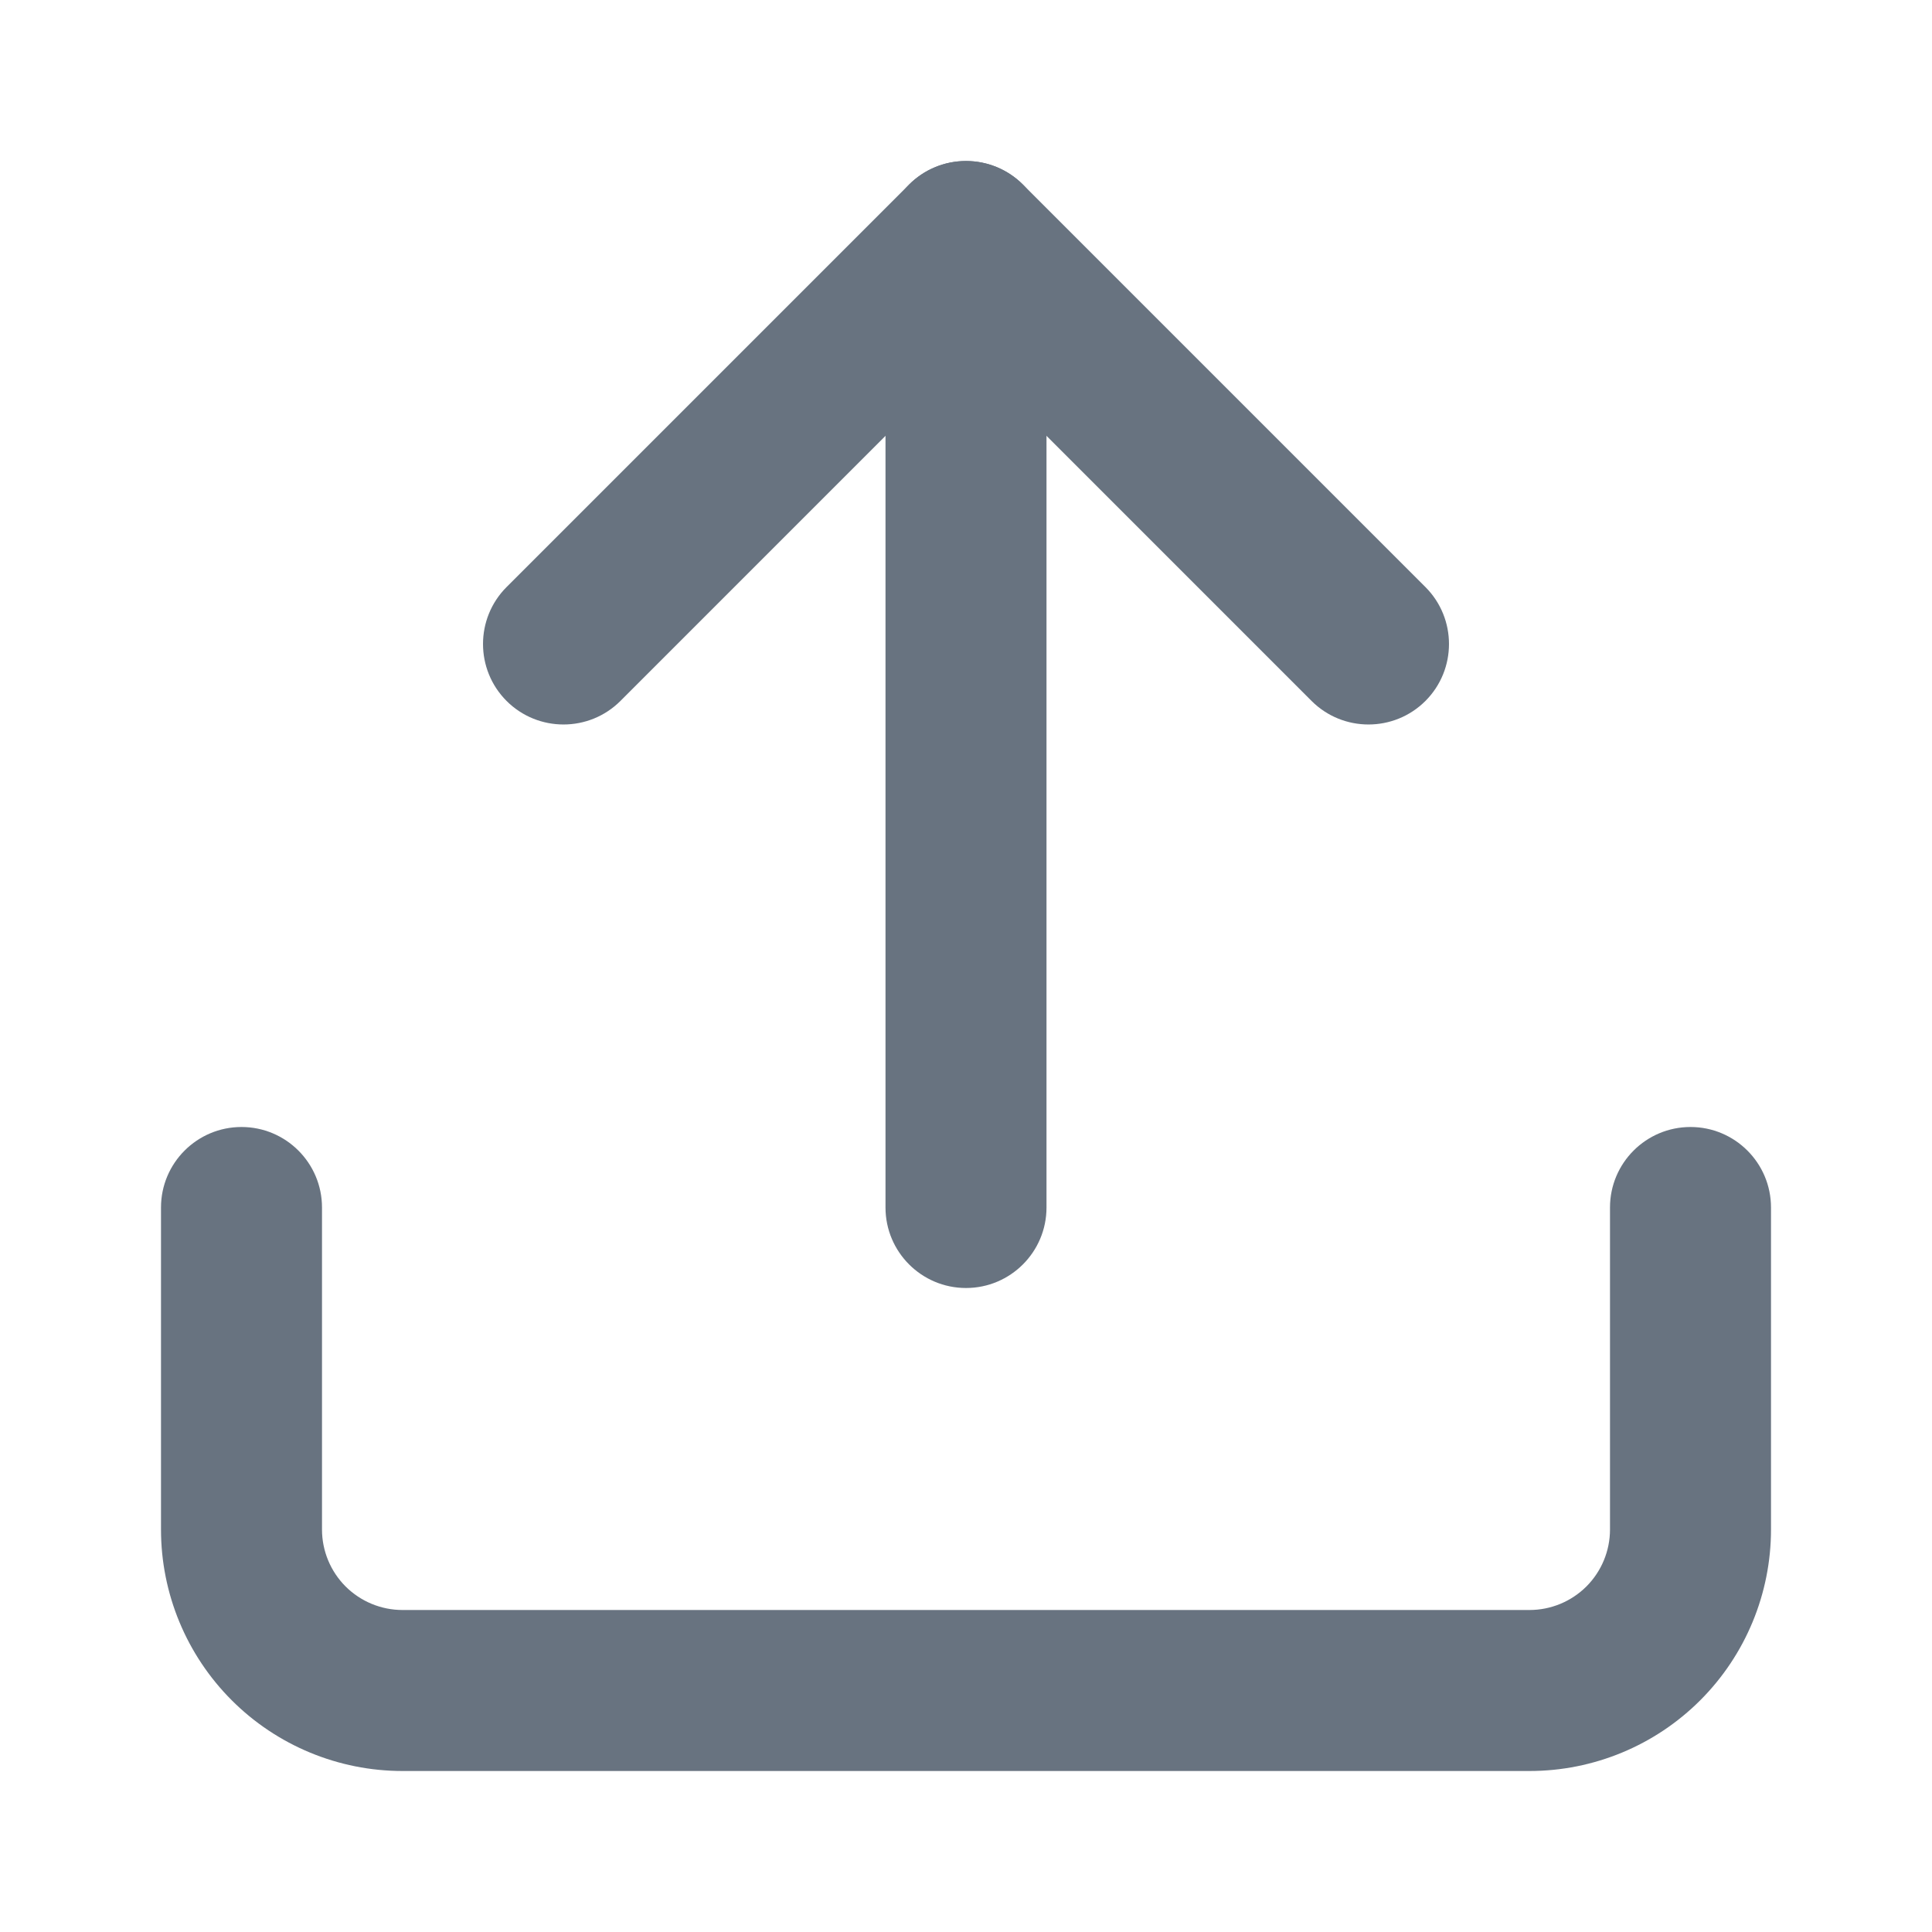
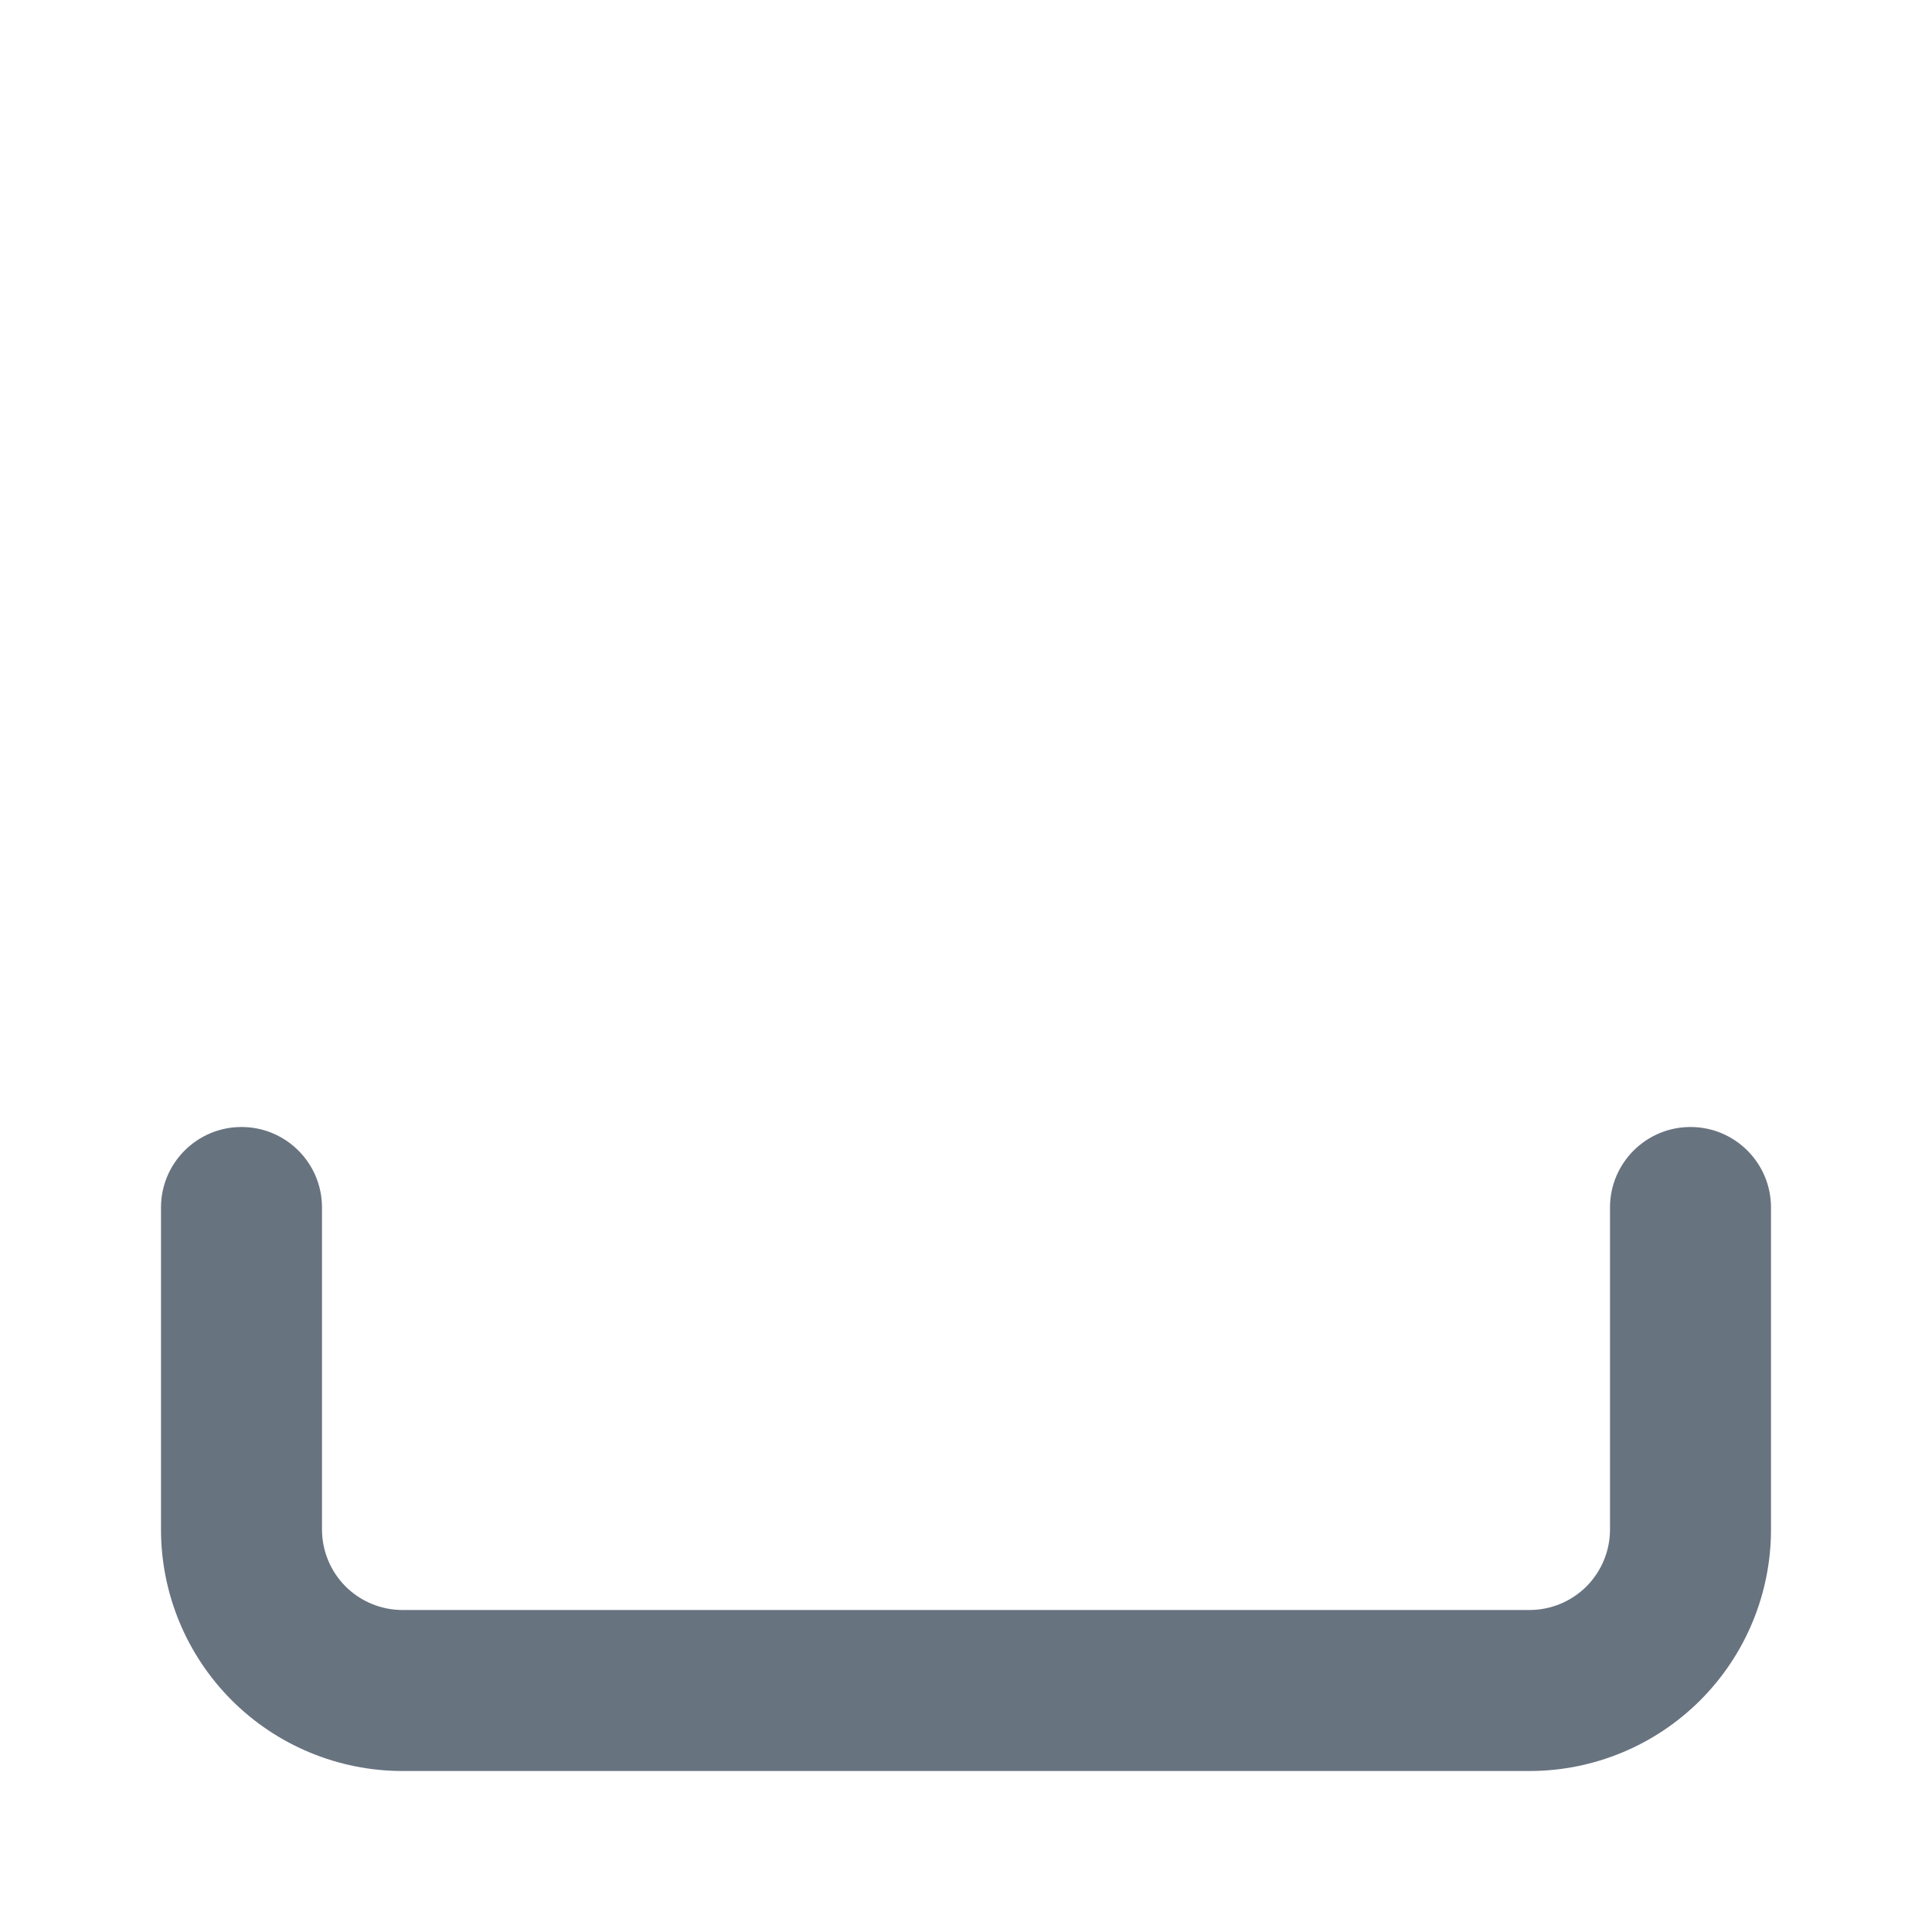
<svg xmlns="http://www.w3.org/2000/svg" width="36" height="36" viewBox="0 0 36 36" fill="none">
  <path fill-rule="evenodd" clip-rule="evenodd" d="M4.5 21C5.328 21 6 21.672 6 22.5V28.5C6 28.898 6.158 29.279 6.439 29.561C6.721 29.842 7.102 30 7.5 30H28.5C28.898 30 29.279 29.842 29.561 29.561C29.842 29.279 30 28.898 30 28.5V22.5C30 21.672 30.672 21 31.5 21C32.328 21 33 21.672 33 22.5V28.5C33 29.694 32.526 30.838 31.682 31.682C30.838 32.526 29.694 33 28.5 33H7.5C6.307 33 5.162 32.526 4.318 31.682C3.474 30.838 3 29.694 3 28.5V22.5C3 21.672 3.672 21 4.5 21Z" fill="#687380" />
-   <path fill-rule="evenodd" clip-rule="evenodd" d="M16.939 3.439C17.525 2.854 18.475 2.854 19.061 3.439L26.561 10.939C27.146 11.525 27.146 12.475 26.561 13.061C25.975 13.646 25.025 13.646 24.439 13.061L18 6.621L11.561 13.061C10.975 13.646 10.025 13.646 9.439 13.061C8.854 12.475 8.854 11.525 9.439 10.939L16.939 3.439Z" fill="#687380" />
-   <path fill-rule="evenodd" clip-rule="evenodd" d="M18 3C18.828 3 19.5 3.672 19.5 4.5V22.5C19.5 23.328 18.828 24 18 24C17.172 24 16.5 23.328 16.5 22.5V4.5C16.5 3.672 17.172 3 18 3Z" fill="#687380" />
</svg>